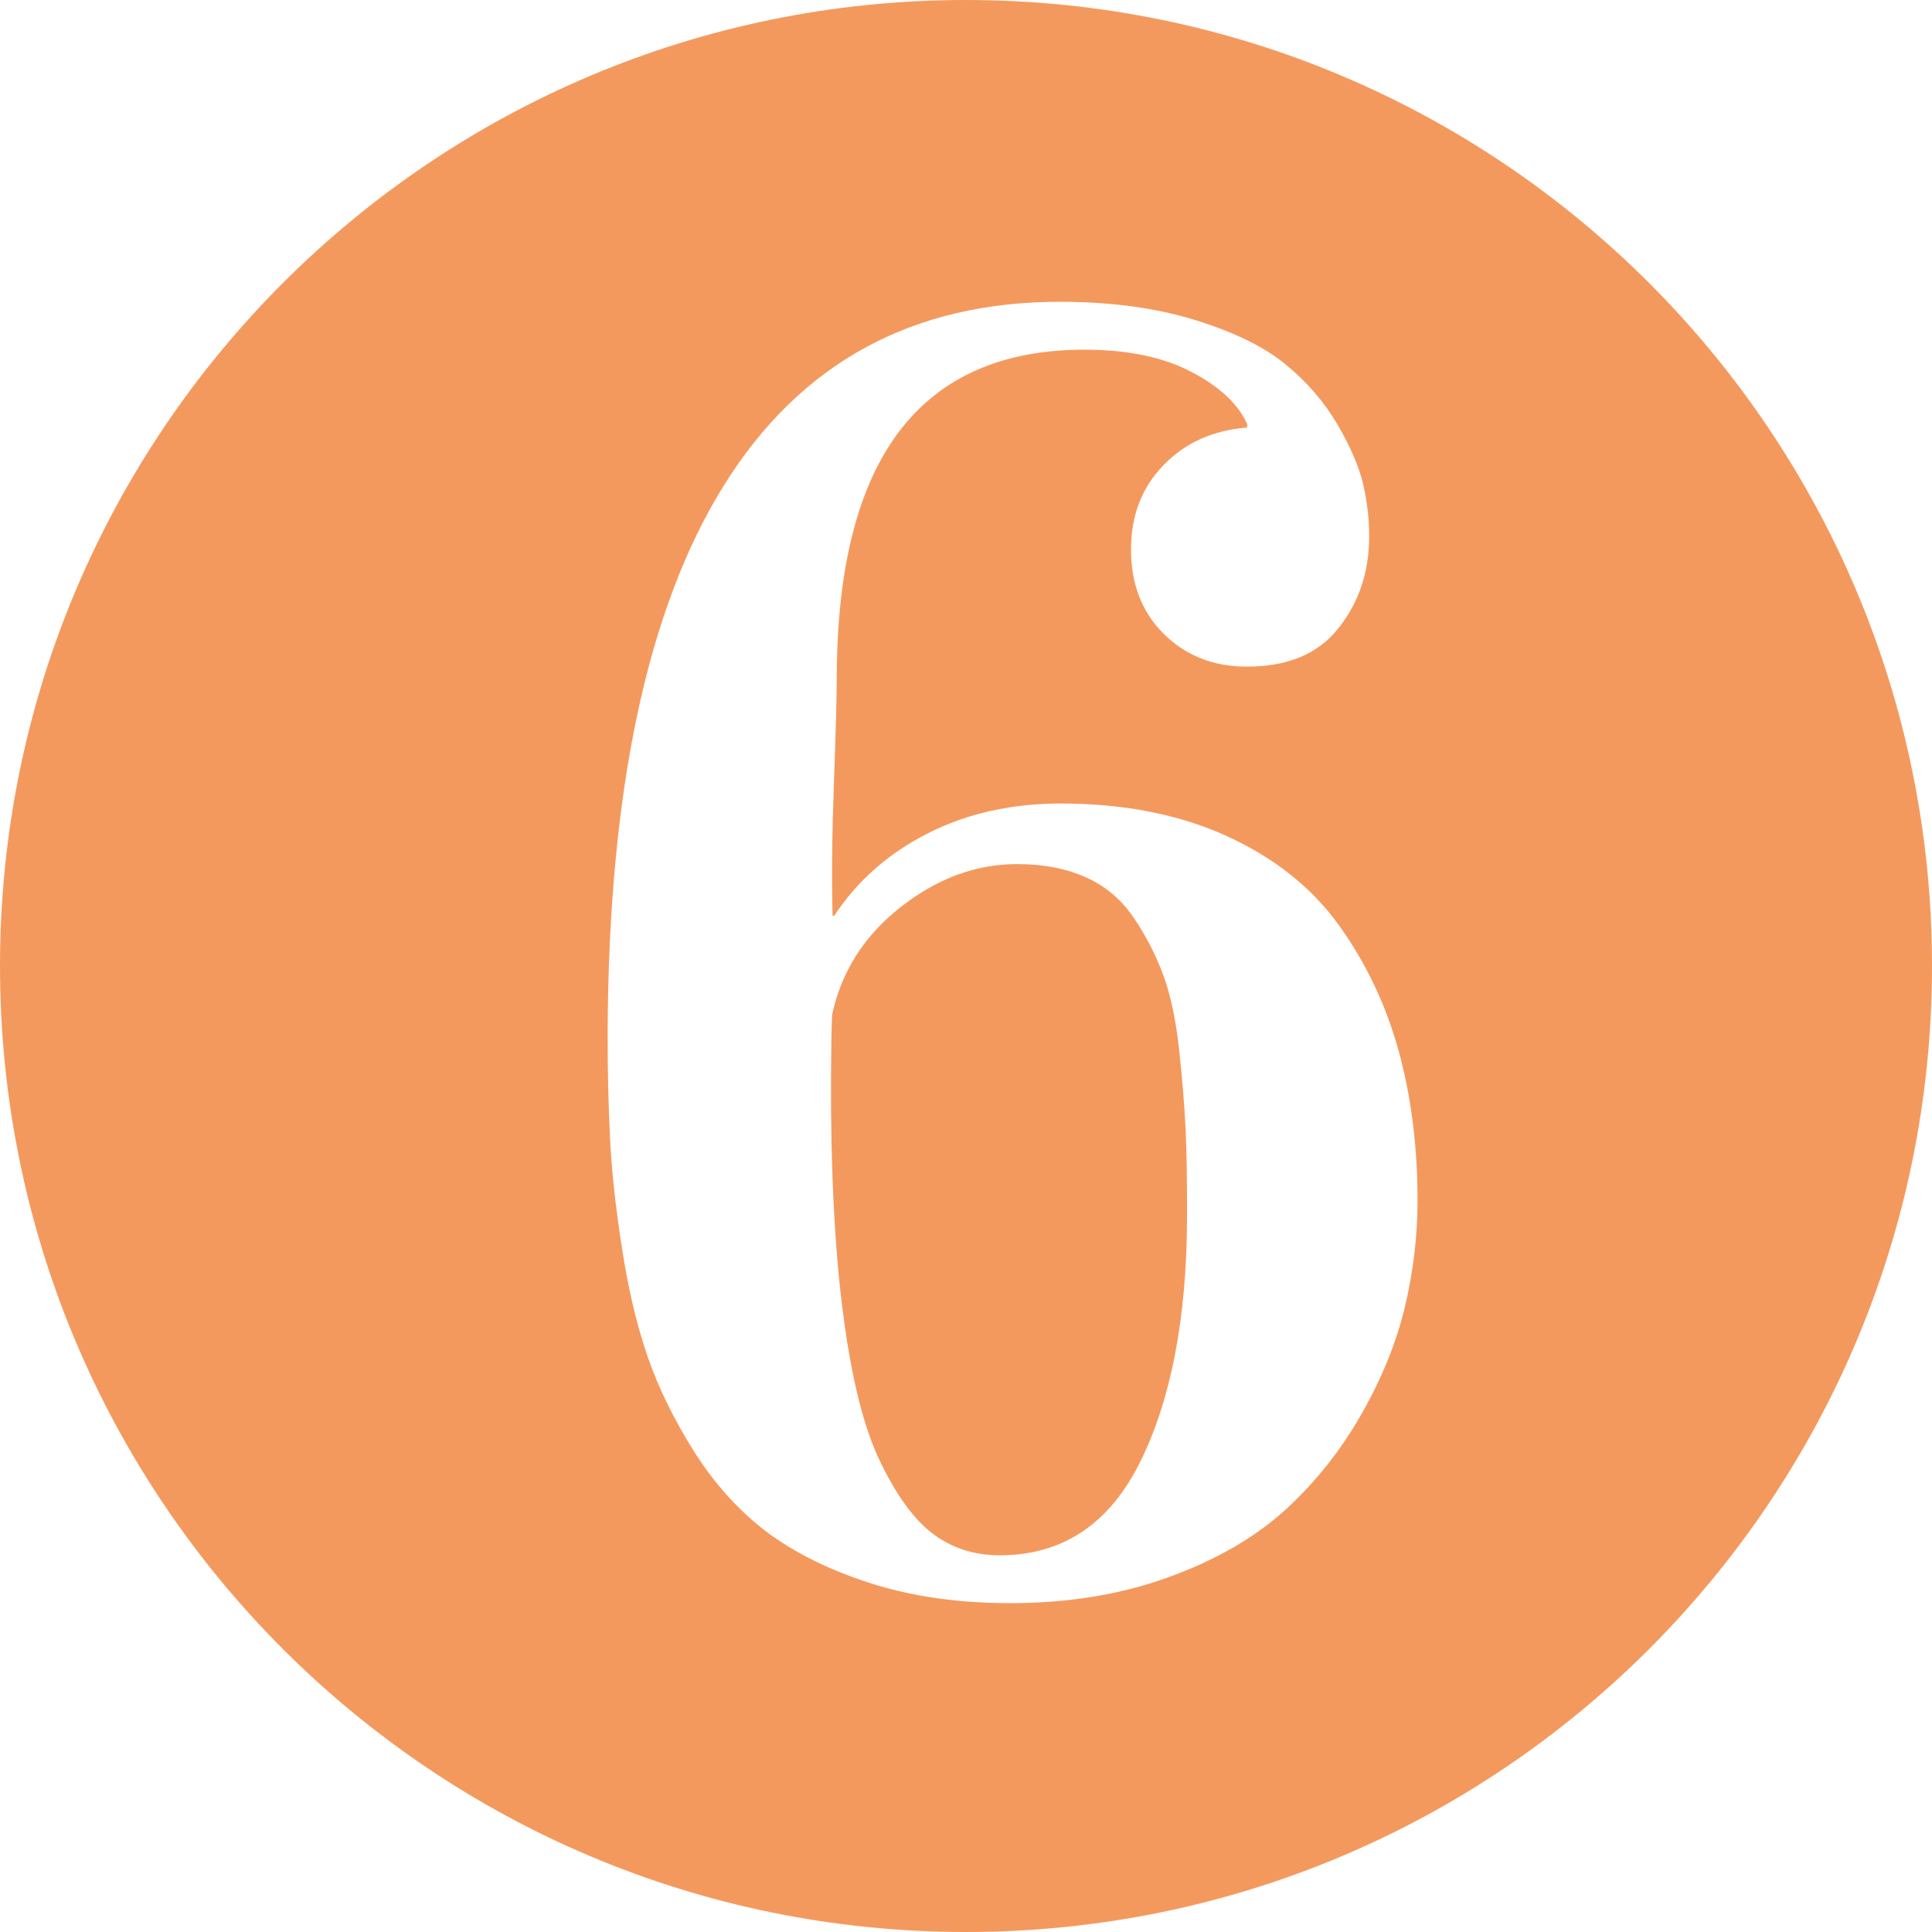
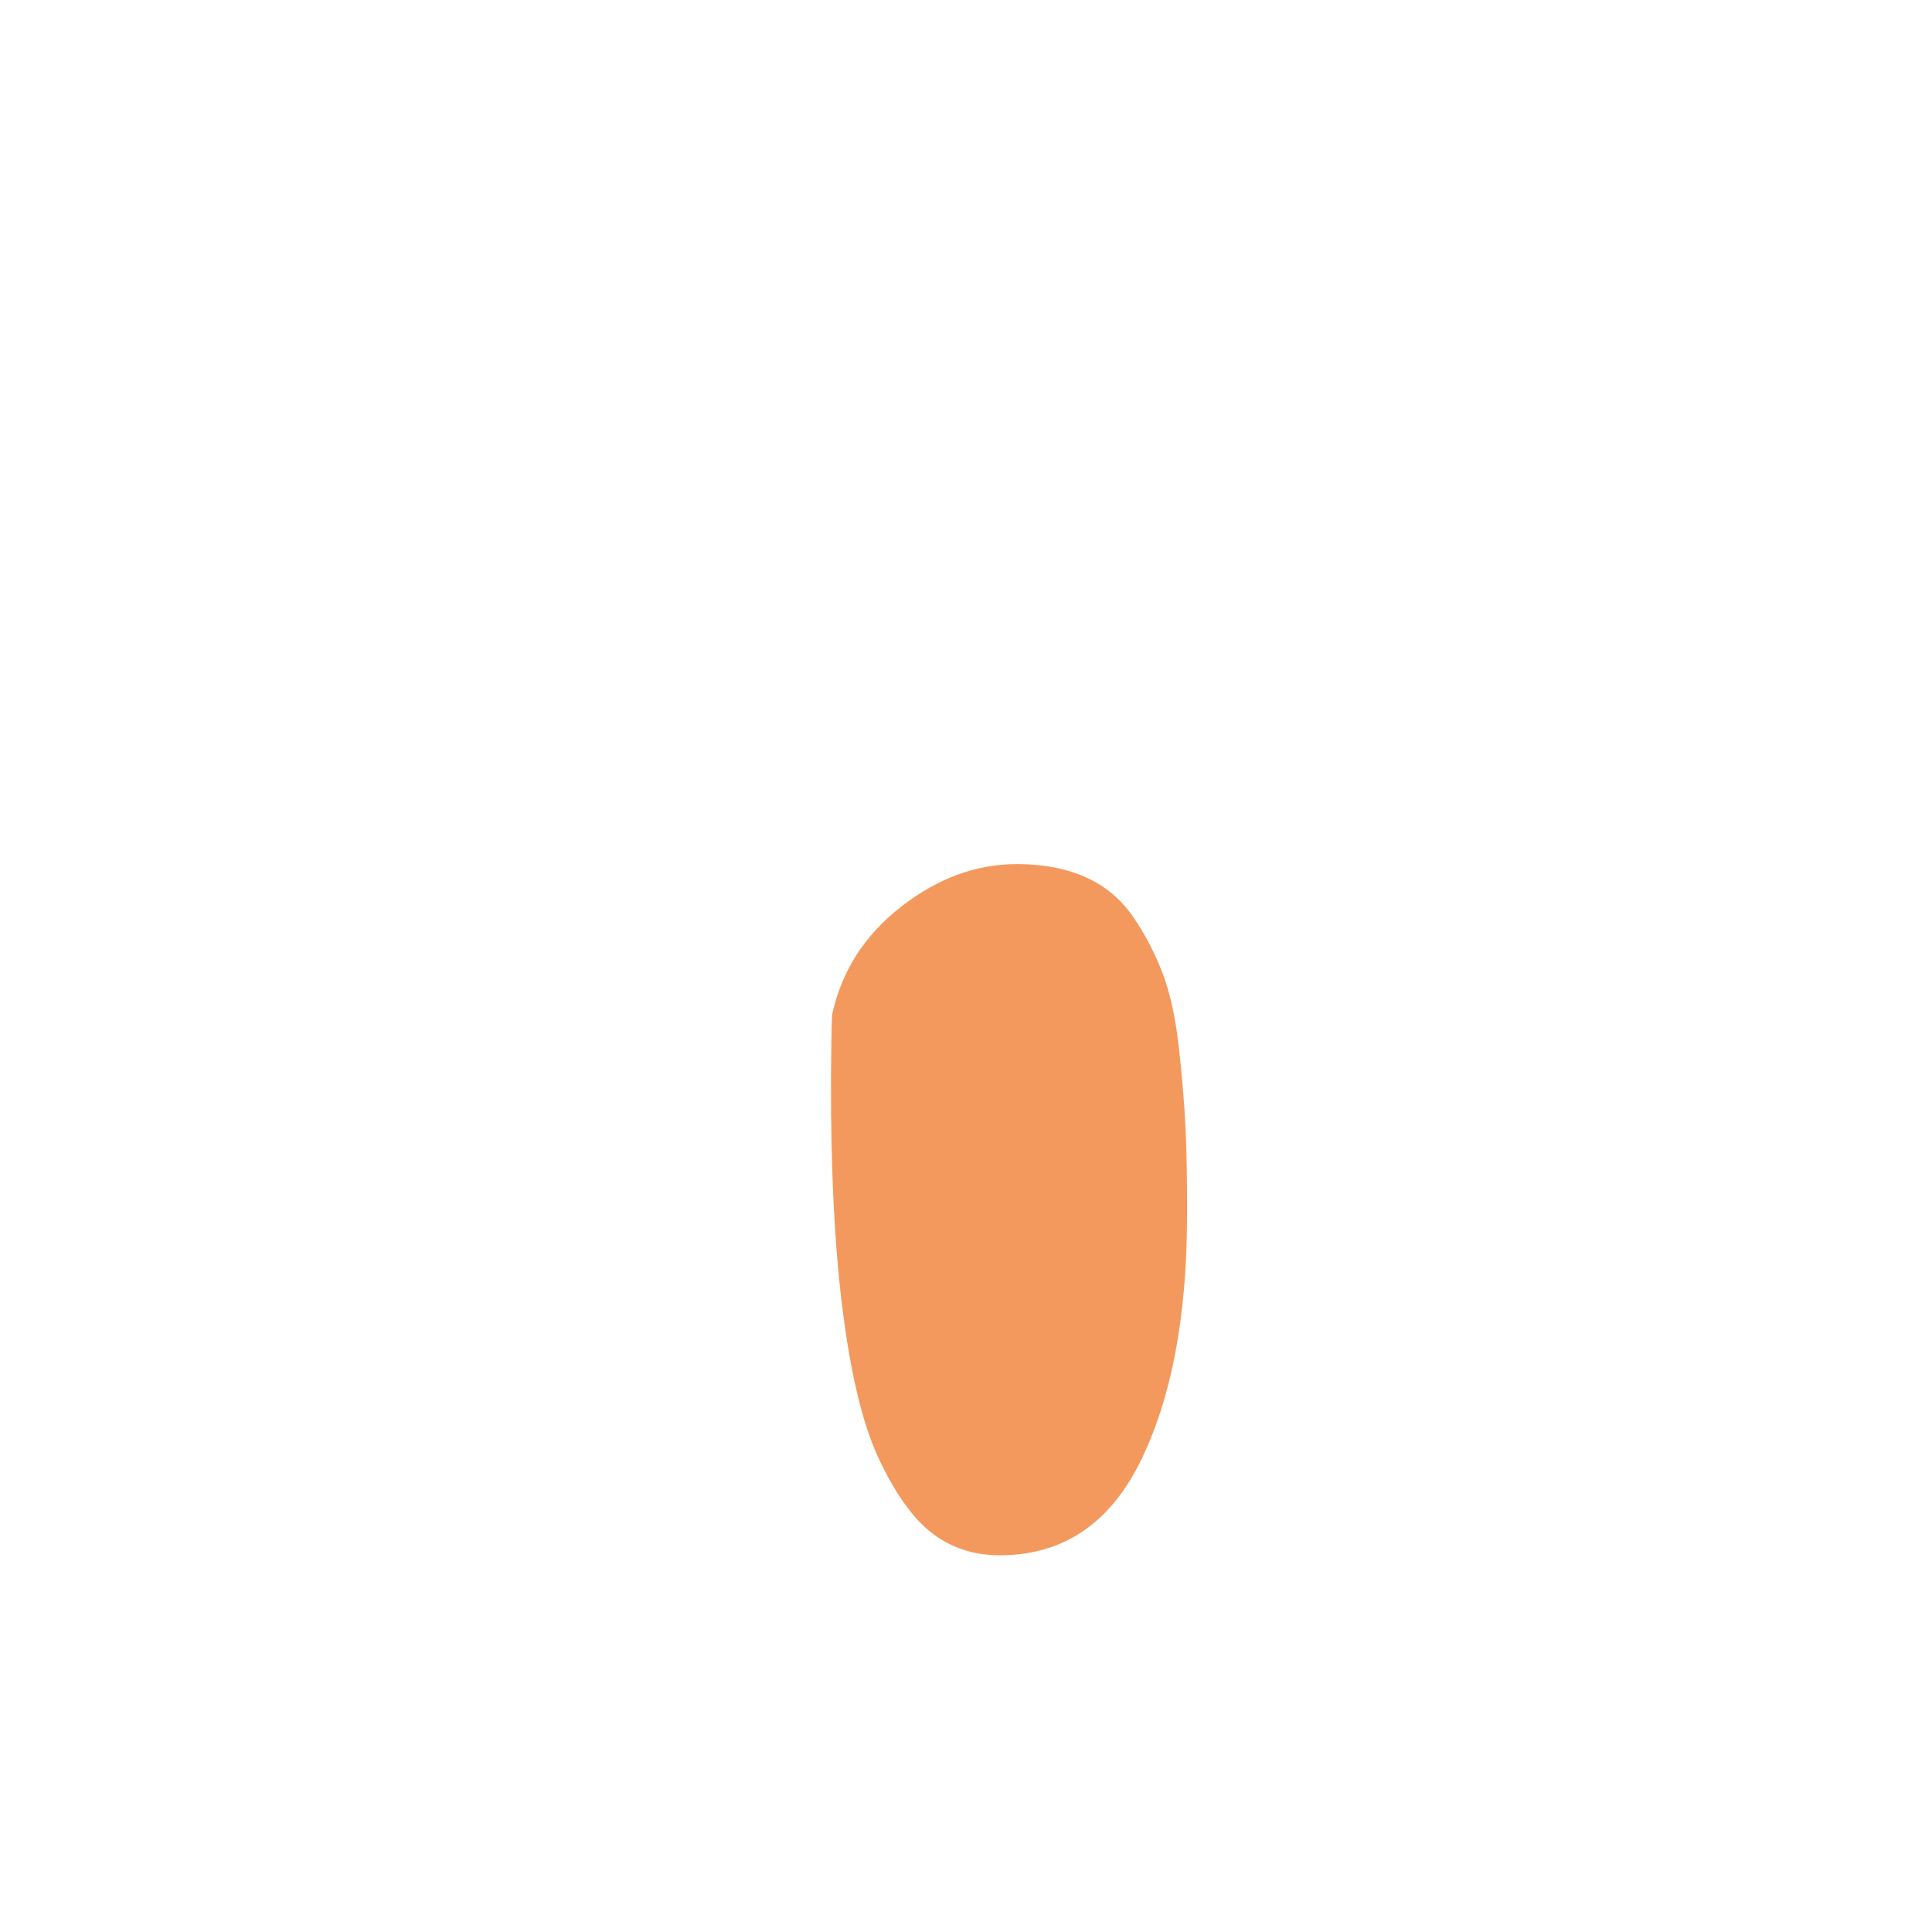
<svg xmlns="http://www.w3.org/2000/svg" enable-background="new 0 0 100 100" fill="#000000" height="100px" id="Layer_1" version="1.1" viewBox="0 0 100 100" width="100px" x="0px" xml:space="preserve" y="0px">
  <g id="change1">
    <path d="M61.02,54.229c-0.173-1.549-0.458-2.832-0.844-3.855c-0.394-1.021-0.889-1.989-1.519-2.908   c-0.631-0.917-1.44-1.601-2.445-2.053c-1.009-0.454-2.183-0.685-3.536-0.688c-2.13-0.007-4.139,0.726-6.036,2.209   c-1.897,1.478-3.084,3.339-3.571,5.589c-0.034,0.758-0.049,1.838-0.057,3.248c-0.017,4.859,0.195,8.962,0.638,12.307   c0.44,3.346,1.078,5.896,1.935,7.632c0.848,1.743,1.756,2.978,2.73,3.701c0.975,0.72,2.107,1.084,3.397,1.091   c3.27,0.008,5.7-1.604,7.305-4.837c1.598-3.236,2.407-7.437,2.423-12.593c0.007-1.83-0.016-3.375-0.075-4.635   C61.308,57.18,61.191,55.776,61.02,54.229z" fill="#f4995d" />
-     <path d="M50,0C22.386,0,0,22.386,0,50c0,27.616,22.386,50,50,50c27.616,0,50-22.384,50-50C100,22.386,77.616,0,50,0   z M72.704,67.701c-0.442,1.83-1.196,3.676-2.269,5.551c-1.069,1.867-2.389,3.518-3.949,4.935c-1.567,1.417-3.581,2.576-6.045,3.465   c-2.46,0.889-5.205,1.335-8.234,1.327c-2.672-0.007-5.079-0.359-7.227-1.057c-2.146-0.698-3.92-1.591-5.349-2.67   c-1.416-1.088-2.653-2.46-3.698-4.11c-1.04-1.65-1.851-3.296-2.415-4.932c-0.561-1.639-1.007-3.514-1.329-5.636   c-0.33-2.115-0.532-3.997-0.613-5.647c-0.08-1.65-0.131-3.495-0.123-5.535C31.5,40.91,33.5,31.492,37.466,25.129   c3.96-6.362,9.789-9.527,17.471-9.509c2.61,0.008,4.909,0.323,6.923,0.945c2.01,0.622,3.569,1.382,4.672,2.289   c1.11,0.902,2.003,1.942,2.693,3.114c0.682,1.174,1.132,2.215,1.342,3.134c0.203,0.913,0.308,1.807,0.3,2.675   c0,1.832-0.532,3.411-1.59,4.738c-1.05,1.337-2.64,1.997-4.77,1.989c-1.71-0.004-3.135-0.567-4.275-1.7   c-1.132-1.125-1.698-2.592-1.691-4.394c0.008-1.739,0.56-3.184,1.685-4.338c1.109-1.149,2.557-1.803,4.327-1.943v-0.178   c-0.45-1.02-1.396-1.916-2.85-2.683c-1.455-0.772-3.285-1.161-5.509-1.169c-8.55-0.025-12.848,5.614-12.883,16.924   c0,1.022-0.053,2.857-0.148,5.515c-0.098,2.656-0.12,4.94-0.069,6.86h0.088c1.178-1.796,2.784-3.218,4.83-4.258   c2.04-1.041,4.368-1.559,6.971-1.551c3.244,0.011,6.083,0.575,8.531,1.693c2.438,1.117,4.365,2.642,5.768,4.58   c1.402,1.944,2.441,4.11,3.108,6.514c0.66,2.404,0.99,5.014,0.982,7.834C73.364,64.042,73.143,65.872,72.704,67.701z" fill="#f4995d" />
  </g>
</svg>